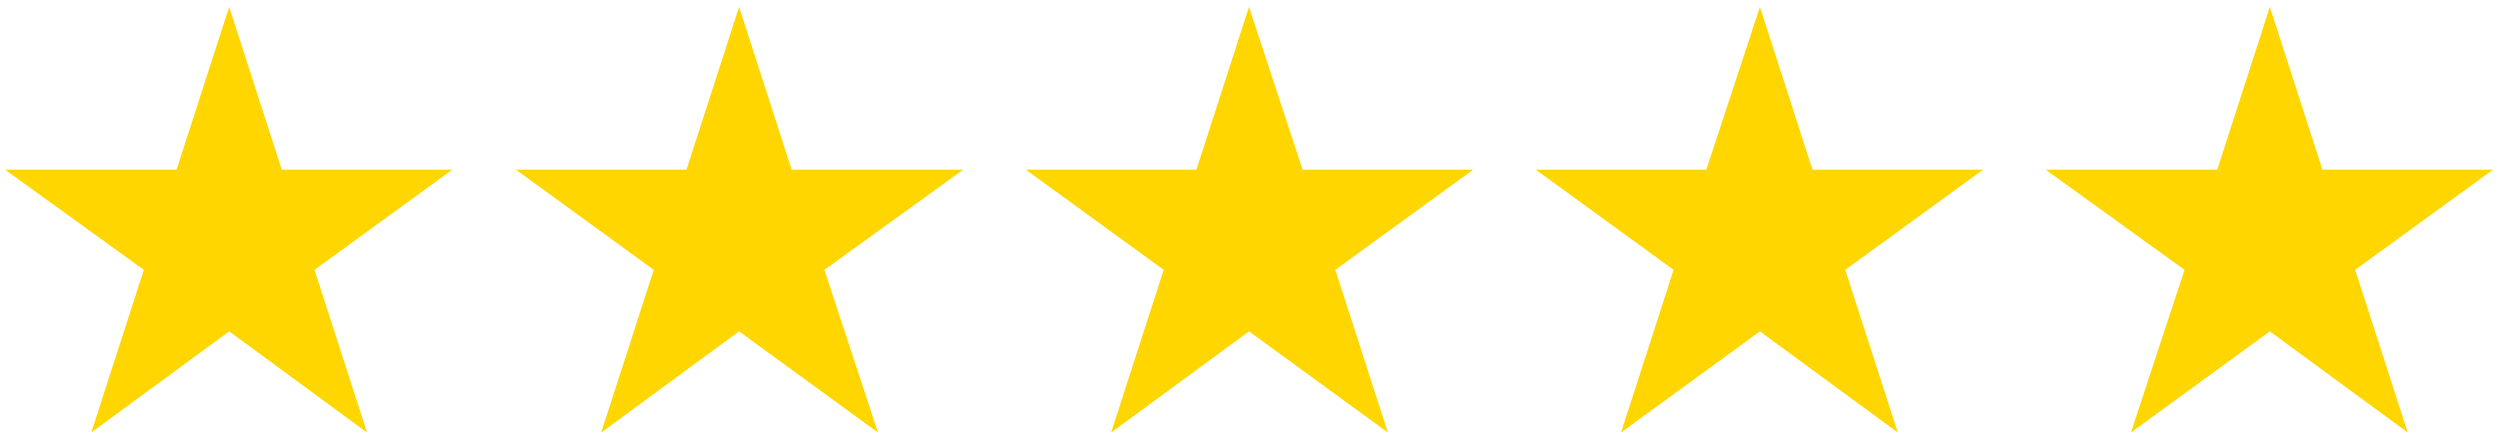
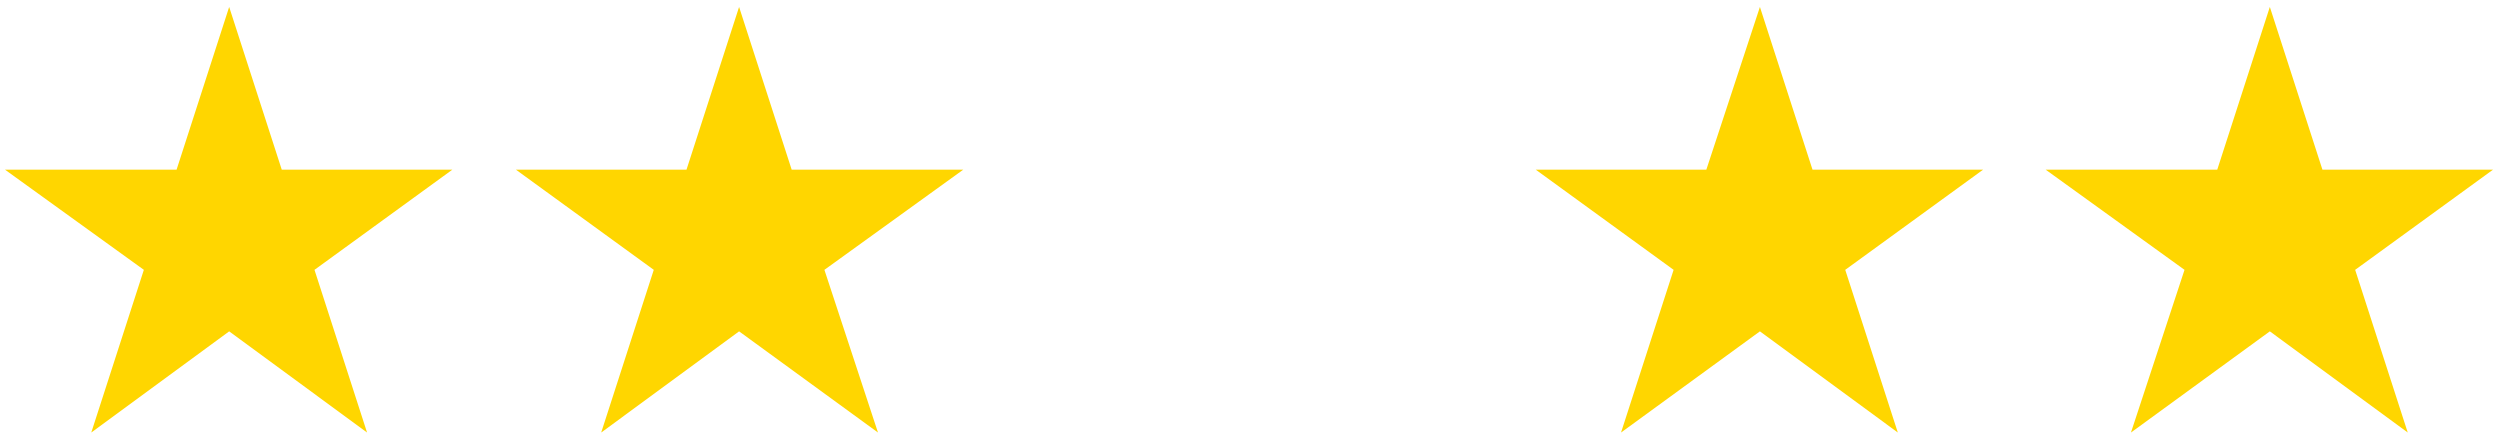
<svg xmlns="http://www.w3.org/2000/svg" version="1.1" id="Layer_1" x="0px" y="0px" viewBox="0 0 252 44" style="enable-background:new 0 0 252 44;" xml:space="preserve">
  <style type="text/css">
	.st0{fill:#FFD600;}
</style>
  <polygon class="st0" points="23.1,0.7 28.4,17.1 45.6,17.1 31.7,27.2 37,43.6 23.1,33.4 9.2,43.6 14.5,27.2 0.5,17.1 17.8,17.1 " />
  <polygon class="st0" points="74.5,0.7 79.8,17.1 97.1,17.1 83.1,27.2 88.5,43.6 74.5,33.4 60.6,43.6 65.9,27.2 52,17.1 69.2,17.1   " />
-   <polygon class="st0" points="125.9,0.7 131.3,17.1 148.5,17.1 134.6,27.2 139.9,43.6 125.9,33.4 112,43.6 117.3,27.2 103.4,17.1   120.6,17.1 " />
  <polygon class="st0" points="177.4,0.7 182.7,17.1 199.9,17.1 186,27.2 191.3,43.6 177.4,33.4 163.4,43.6 168.7,27.2 154.8,17.1   172,17.1 " />
  <polygon class="st0" points="228.8,0.7 234.1,17.1 251.3,17.1 237.4,27.2 242.7,43.6 228.8,33.4 214.8,43.6 220.2,27.2 206.2,17.1   223.5,17.1 " />
</svg>